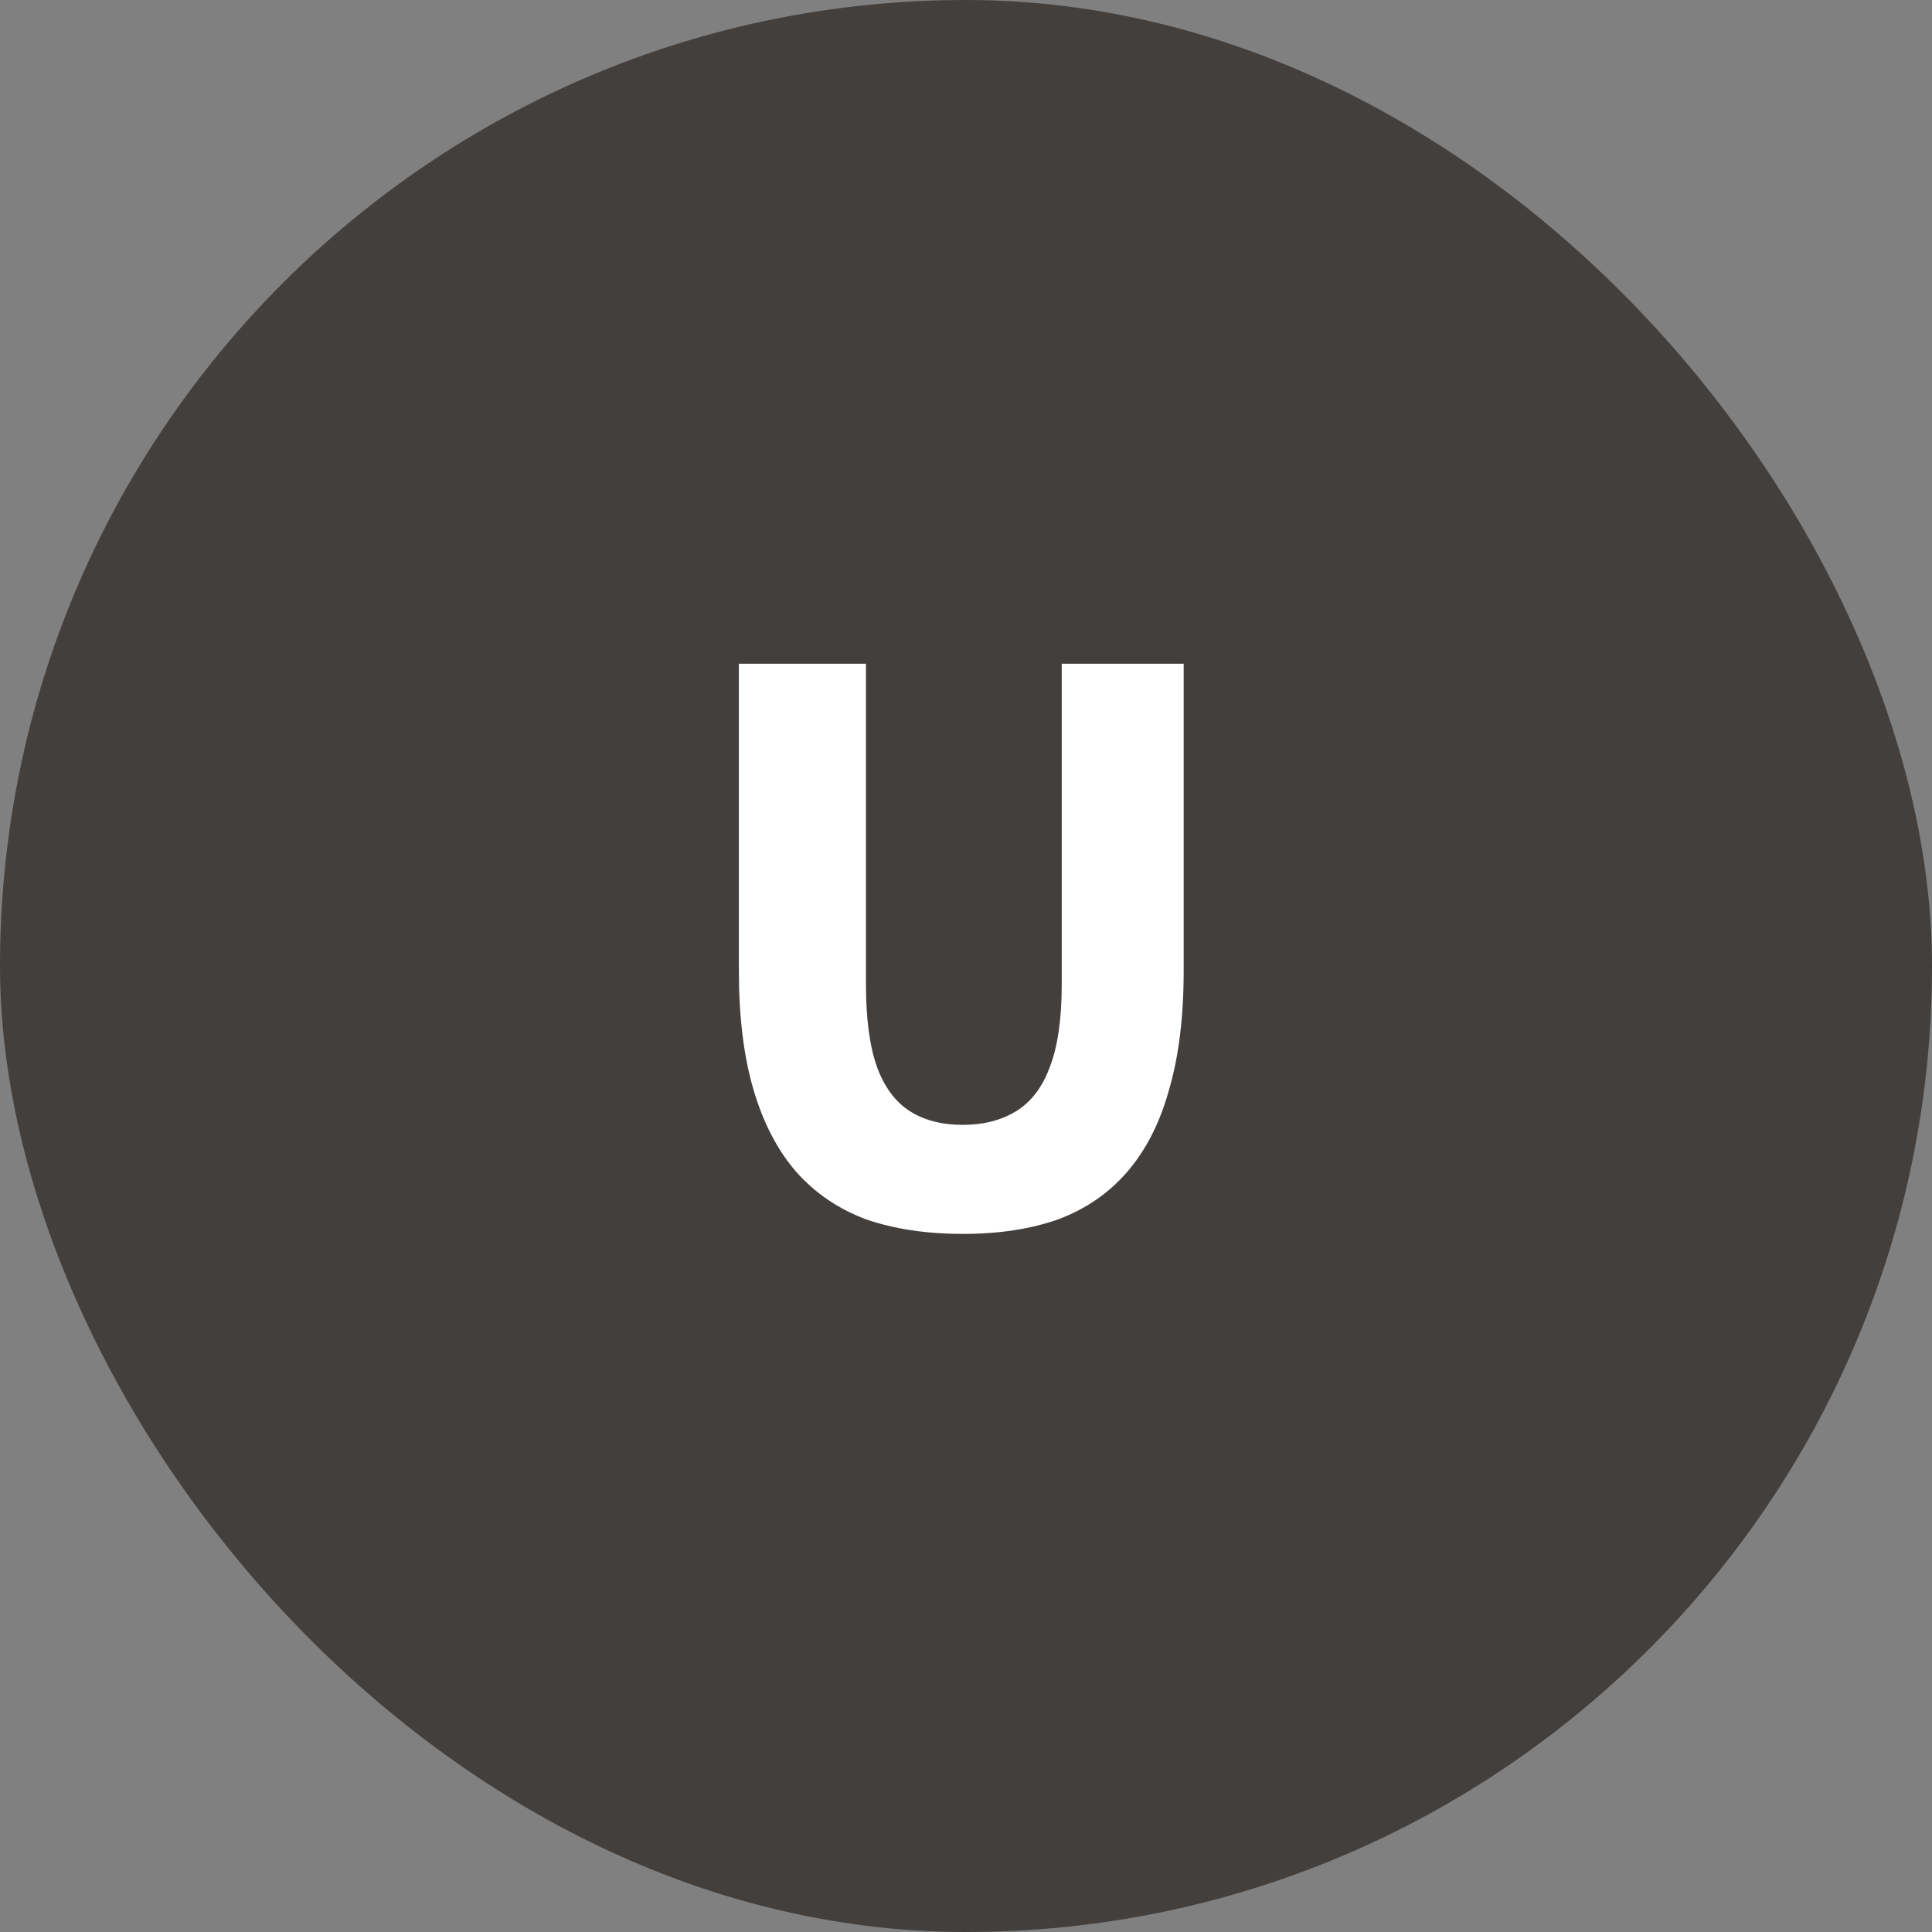
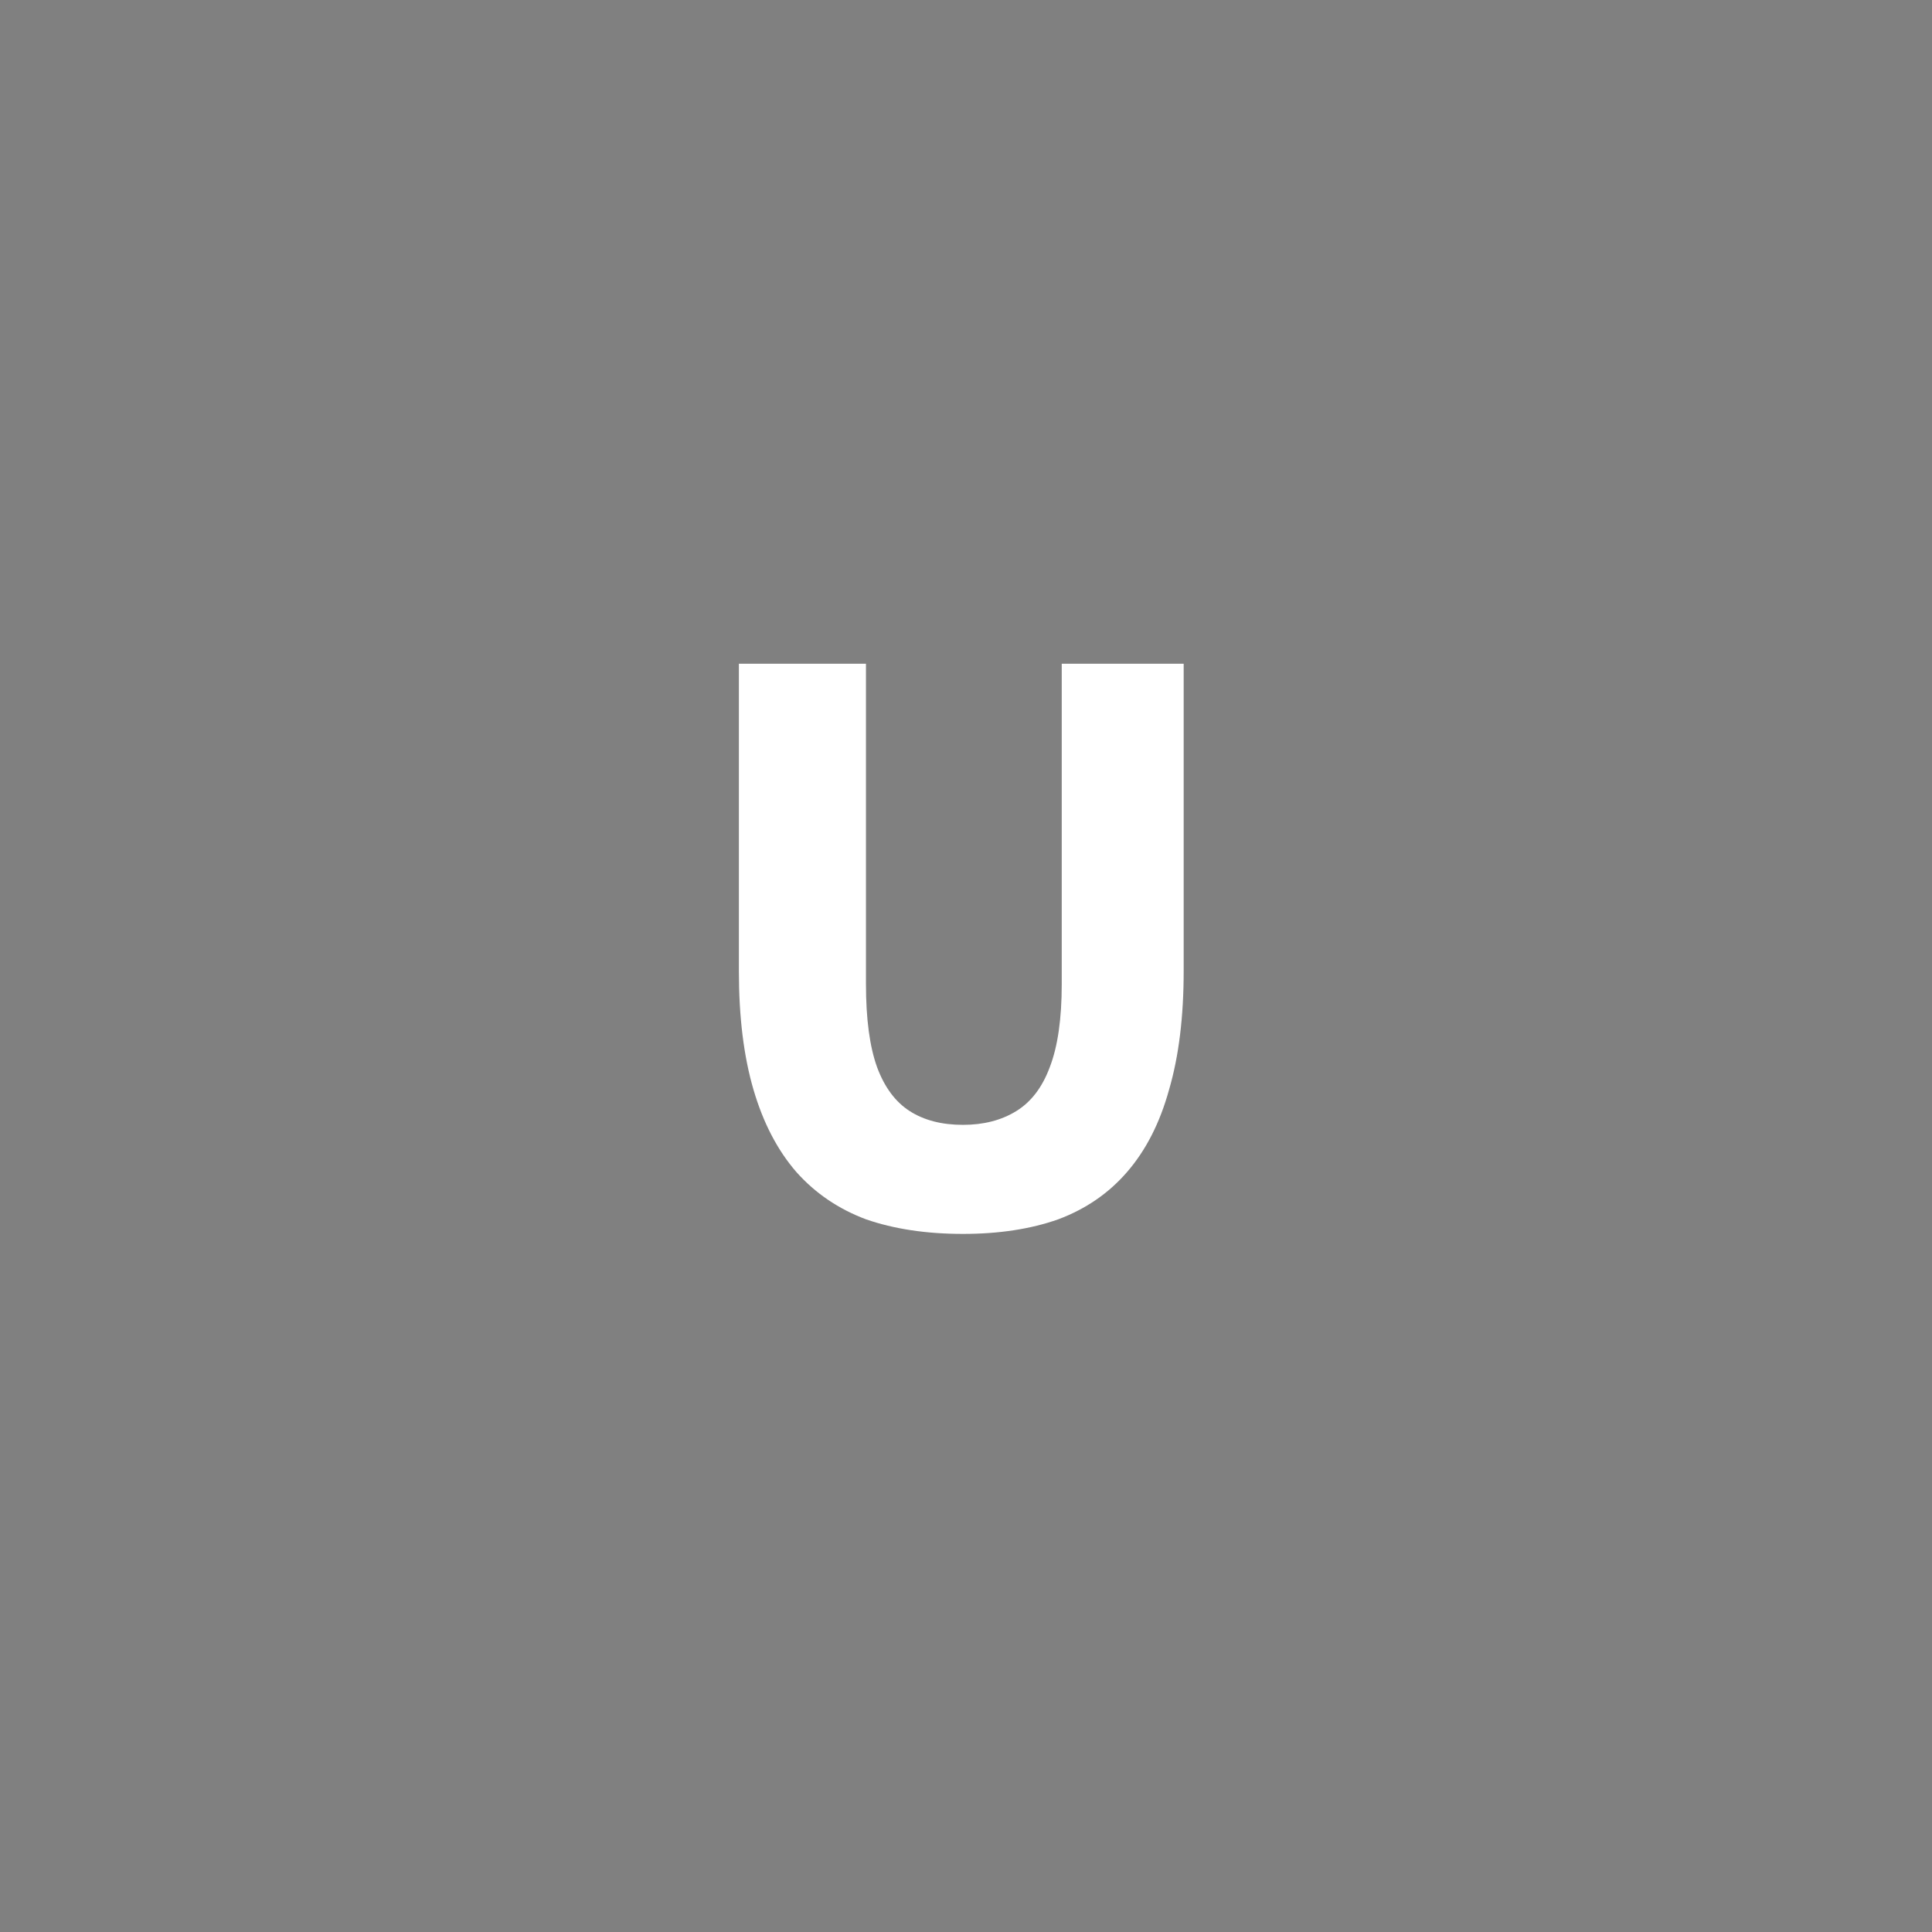
<svg xmlns="http://www.w3.org/2000/svg" width="90" height="90" viewBox="0 0 90 90" fill="none">
  <rect x="0" y="0" width="90" height="90" fill="#808080" stroke="none" />
-   <rect width="90" height="90" rx="45" fill="#433F3D" />
  <path d="M44.86 57.48C43.153 57.48 41.647 57.253 40.34 56.8C39.06 56.32 37.98 55.587 37.1 54.6C36.22 53.587 35.553 52.307 35.1 50.76C34.647 49.213 34.42 47.373 34.42 45.24V30.92H40.34V45.84C40.34 47.467 40.513 48.76 40.86 49.72C41.207 50.653 41.713 51.333 42.38 51.76C43.047 52.187 43.873 52.4 44.86 52.4C45.82 52.4 46.647 52.187 47.34 51.76C48.033 51.333 48.553 50.653 48.9 49.72C49.273 48.76 49.46 47.467 49.46 45.84V30.92H55.14V45.24C55.14 47.373 54.913 49.213 54.46 50.76C54.033 52.307 53.38 53.587 52.5 54.6C51.647 55.587 50.58 56.32 49.3 56.8C48.02 57.253 46.54 57.48 44.86 57.48Z" fill="white" />
</svg>